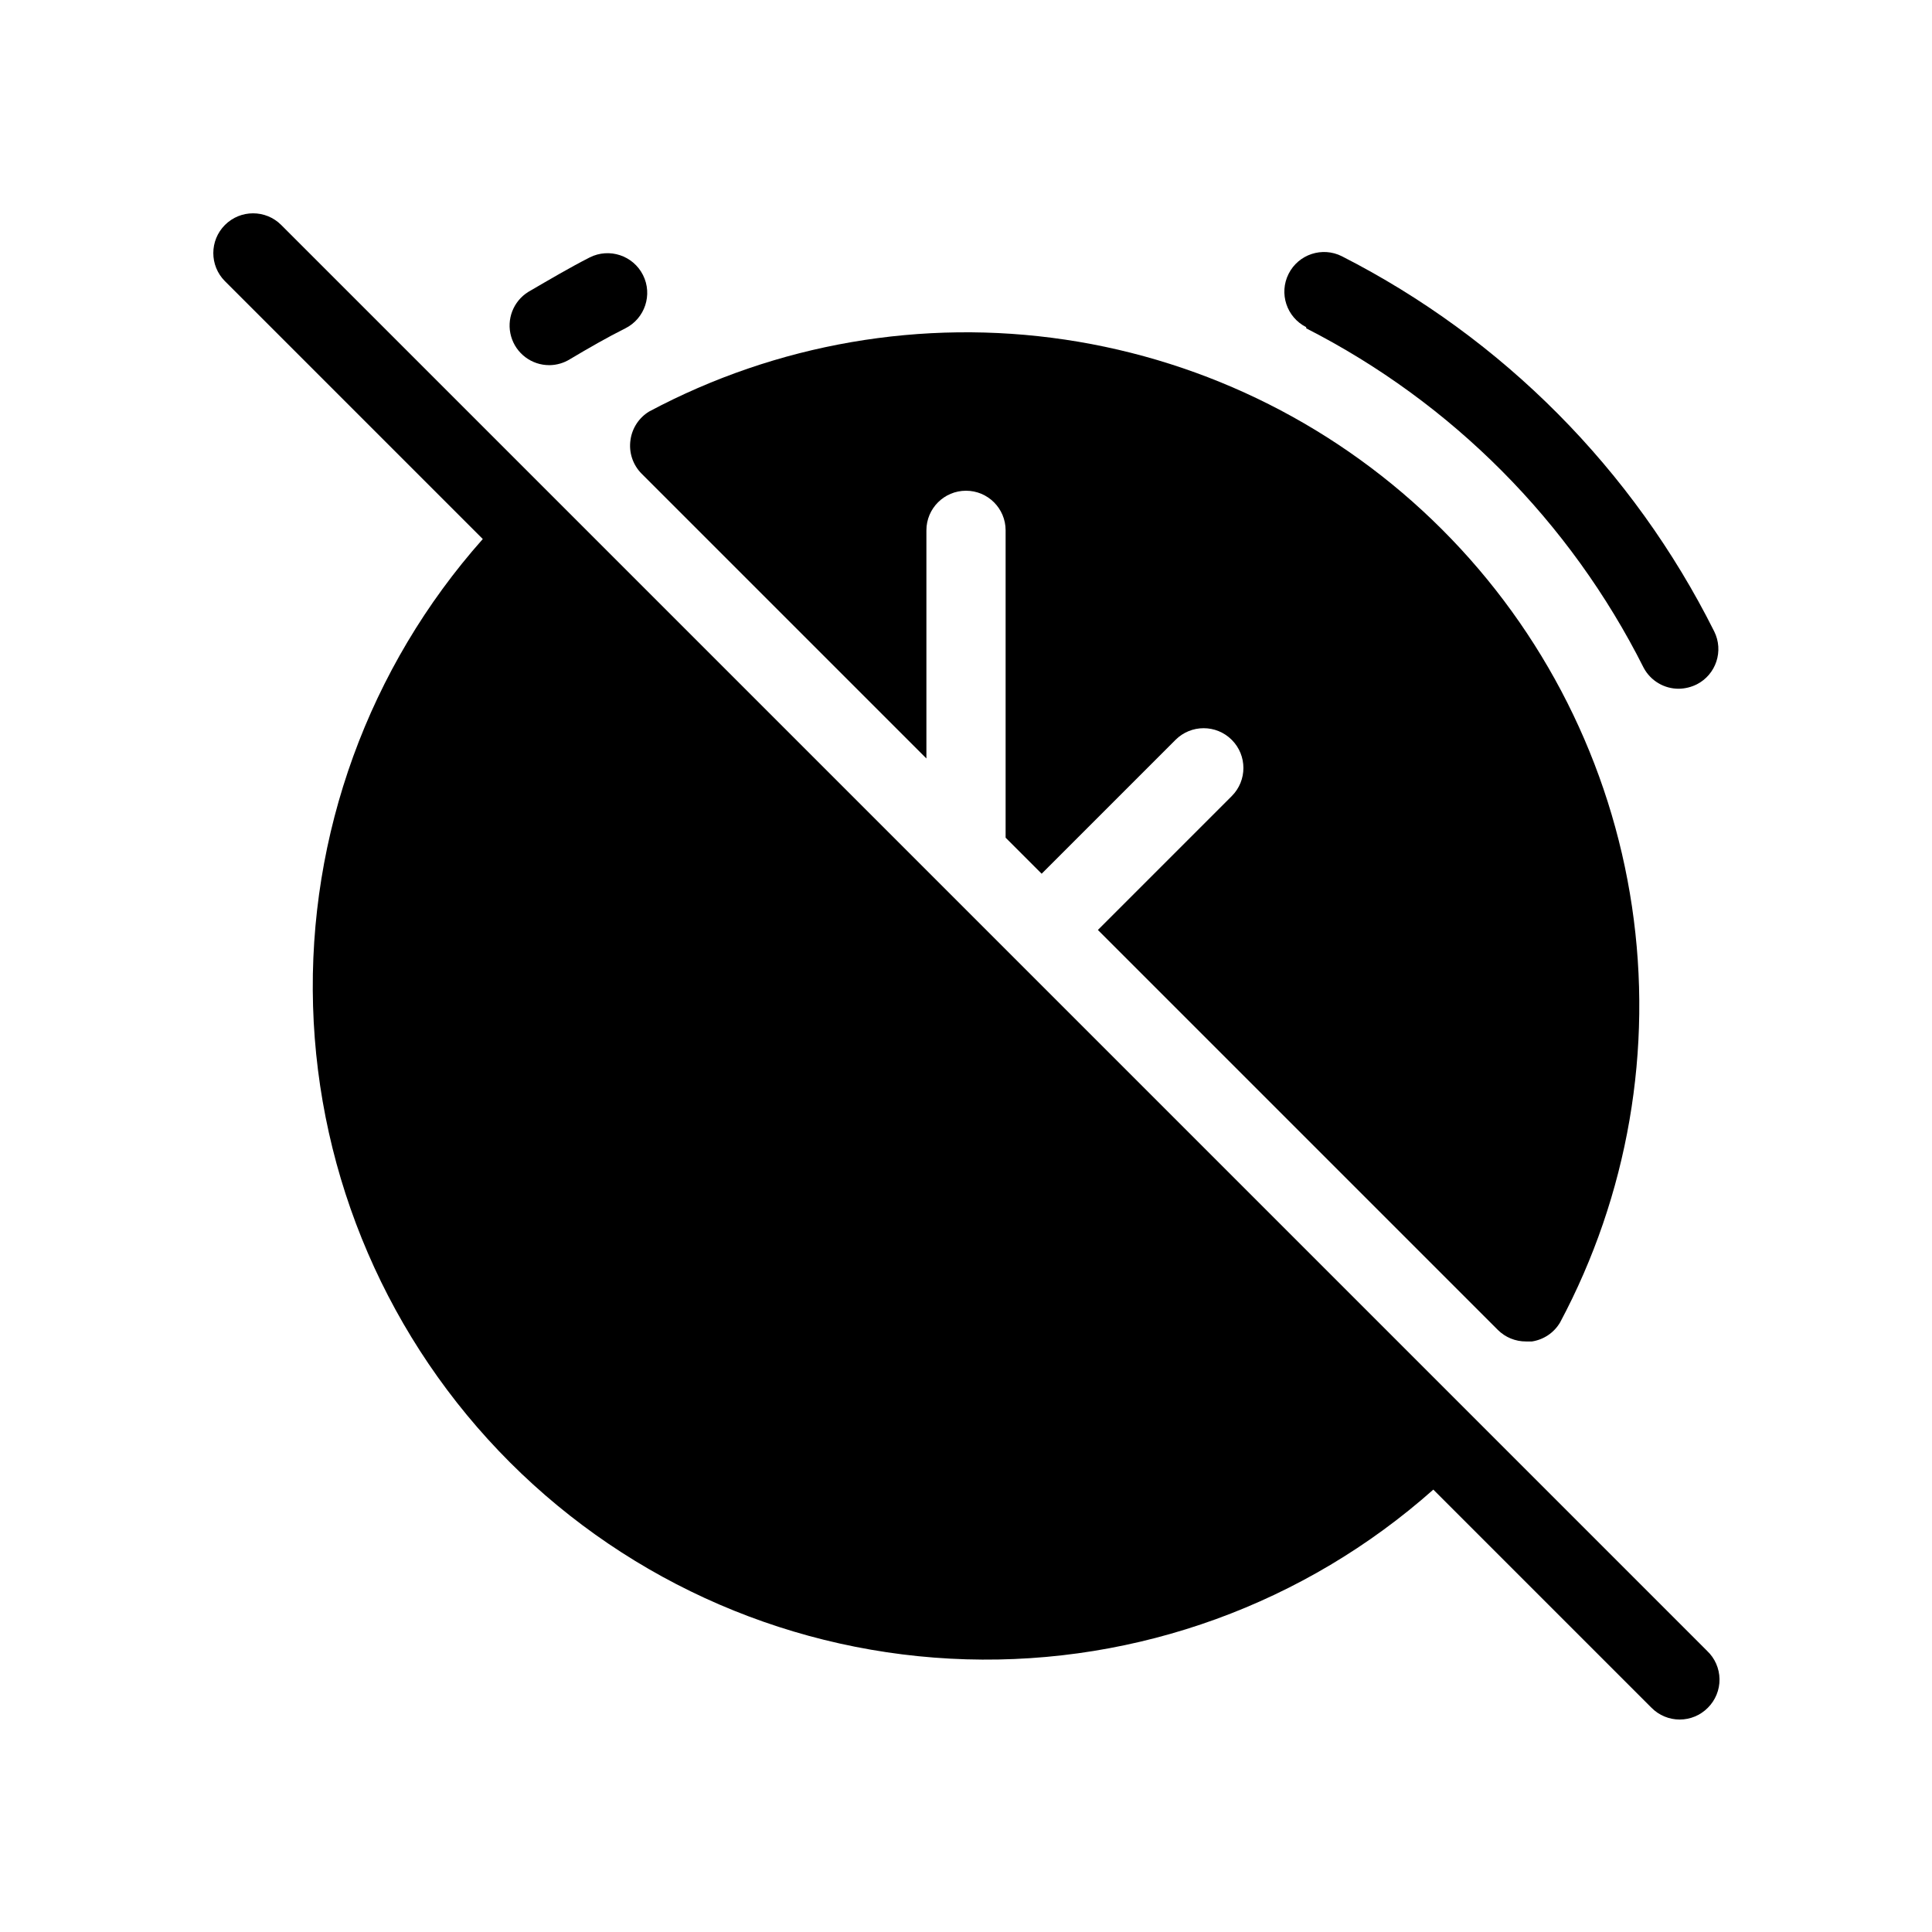
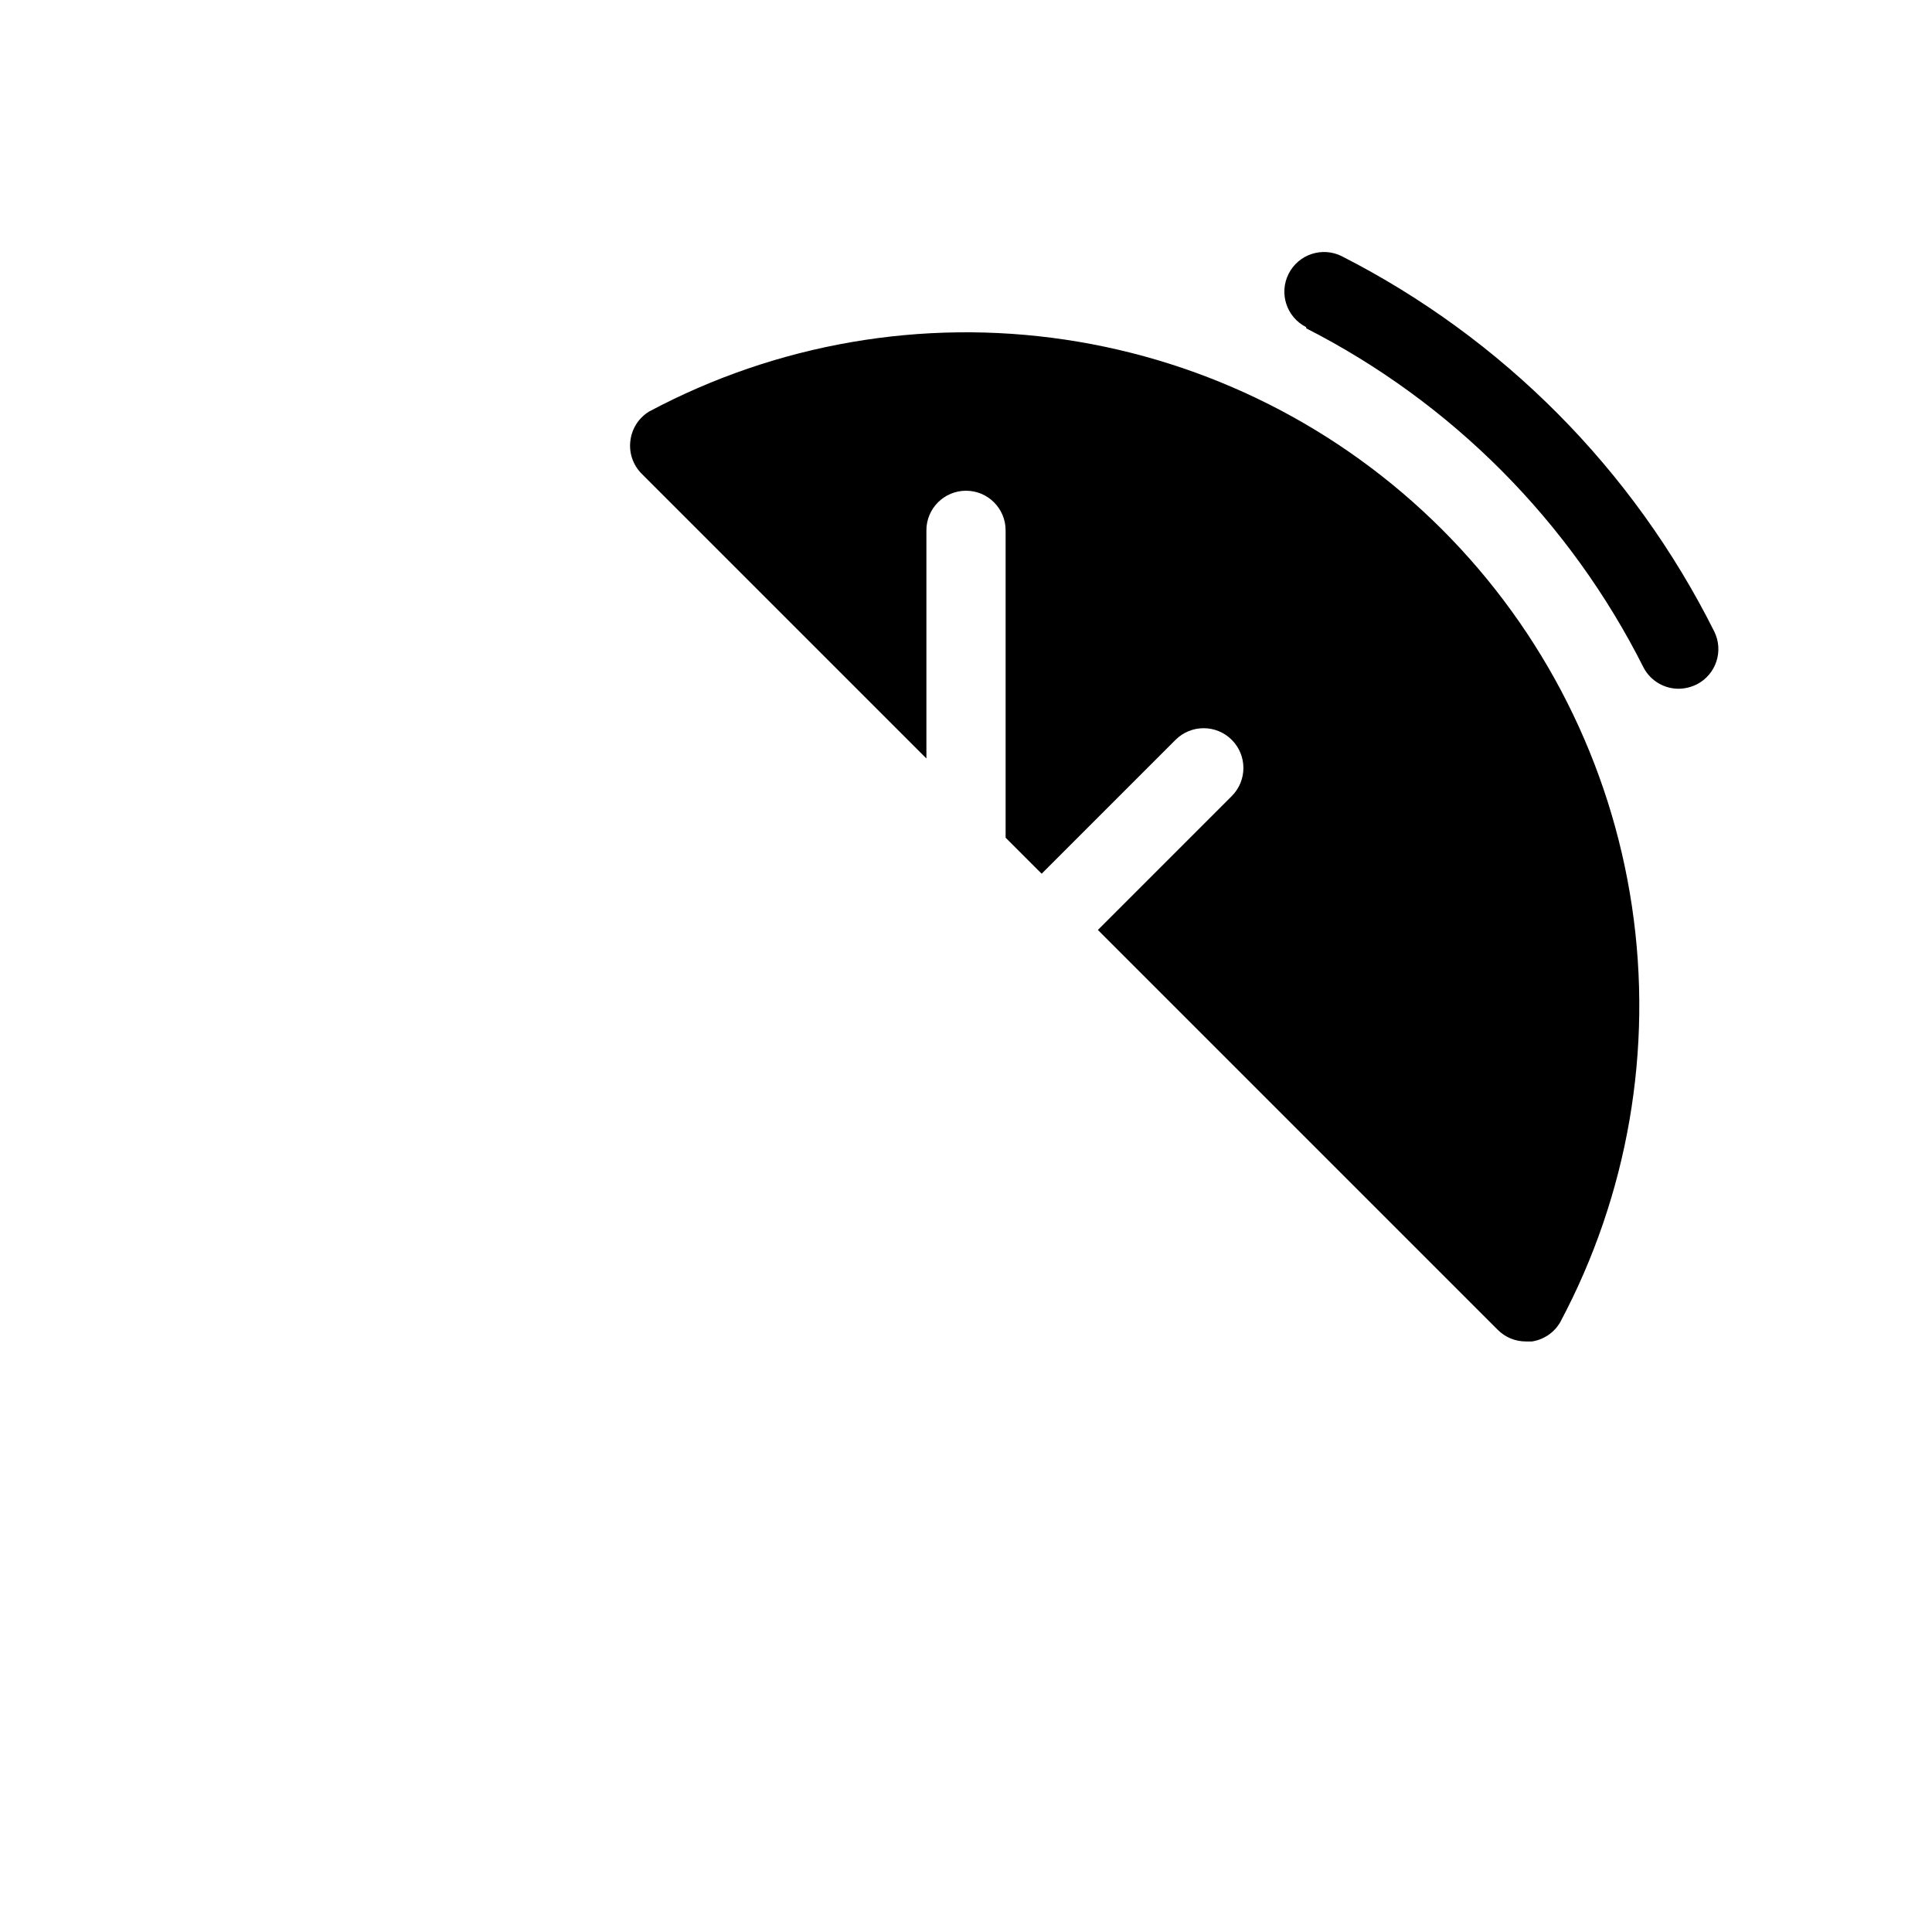
<svg xmlns="http://www.w3.org/2000/svg" fill="#000000" width="800px" height="800px" version="1.1" viewBox="144 144 512 512">
  <g>
    <path d="m490.16 231.01c38.625 19.699 69.953 51.211 89.426 89.953 1.836 3.445 5.434 5.59 9.34 5.562 1.641-0.031 3.254-0.426 4.723-1.156 5.148-2.617 7.211-8.902 4.621-14.062-21.43-42.82-56.004-77.652-98.664-99.398-5.188-2.609-11.508-0.52-14.117 4.672-2.609 5.188-0.516 11.508 4.672 14.117z" />
-     <path d="m289.68 240.77c1.895-0.031 3.746-0.574 5.356-1.574 4.934-2.938 9.867-5.773 14.695-8.188 5.188-2.609 7.277-8.93 4.668-14.117s-8.93-7.277-14.117-4.672c-5.352 2.731-10.496 5.773-16.27 9.133-3.988 2.473-5.852 7.297-4.559 11.812s5.426 7.621 10.125 7.606z" />
-     <path d="m596.38 581.48-65.18-65.184-312.68-312.68c-4.117-4.113-10.789-4.113-14.906 0-4.113 4.117-4.113 10.789 0 14.906l68.328 68.328c-30.227 34.016-46.32 78.293-44.98 123.78 1.34 45.484 20.008 88.742 52.184 120.92 32.18 32.18 75.438 50.848 120.92 52.188 45.488 1.336 89.766-14.754 123.78-44.98l57.832 57.832c1.973 1.988 4.656 3.106 7.453 3.106 2.801 0 5.481-1.117 7.453-3.106 2.023-2.008 3.144-4.75 3.106-7.602-0.039-2.852-1.234-5.562-3.316-7.512z" />
    <path d="m311.1 260.51c-0.516 3.305 0.578 6.656 2.938 9.023l75.469 75.469v-60.457c0-5.797 4.699-10.496 10.496-10.496s10.496 4.699 10.496 10.496v81.449l9.551 9.551 35.477-35.477c4.113-4.117 10.789-4.117 14.902 0 4.117 4.117 4.117 10.789 0 14.902l-35.477 35.477 106.01 106.01c1.98 1.965 4.66 3.059 7.453 3.043h1.574c3.113-0.477 5.848-2.324 7.449-5.039 18.004-33.75 24.68-72.395 19.051-110.23-5.629-37.832-23.27-72.859-50.32-99.906-27.047-27.051-62.07-44.688-99.906-50.32-37.836-5.629-76.48 1.051-110.23 19.051-2.672 1.625-4.481 4.356-4.934 7.453z" />
  </g>
</svg>